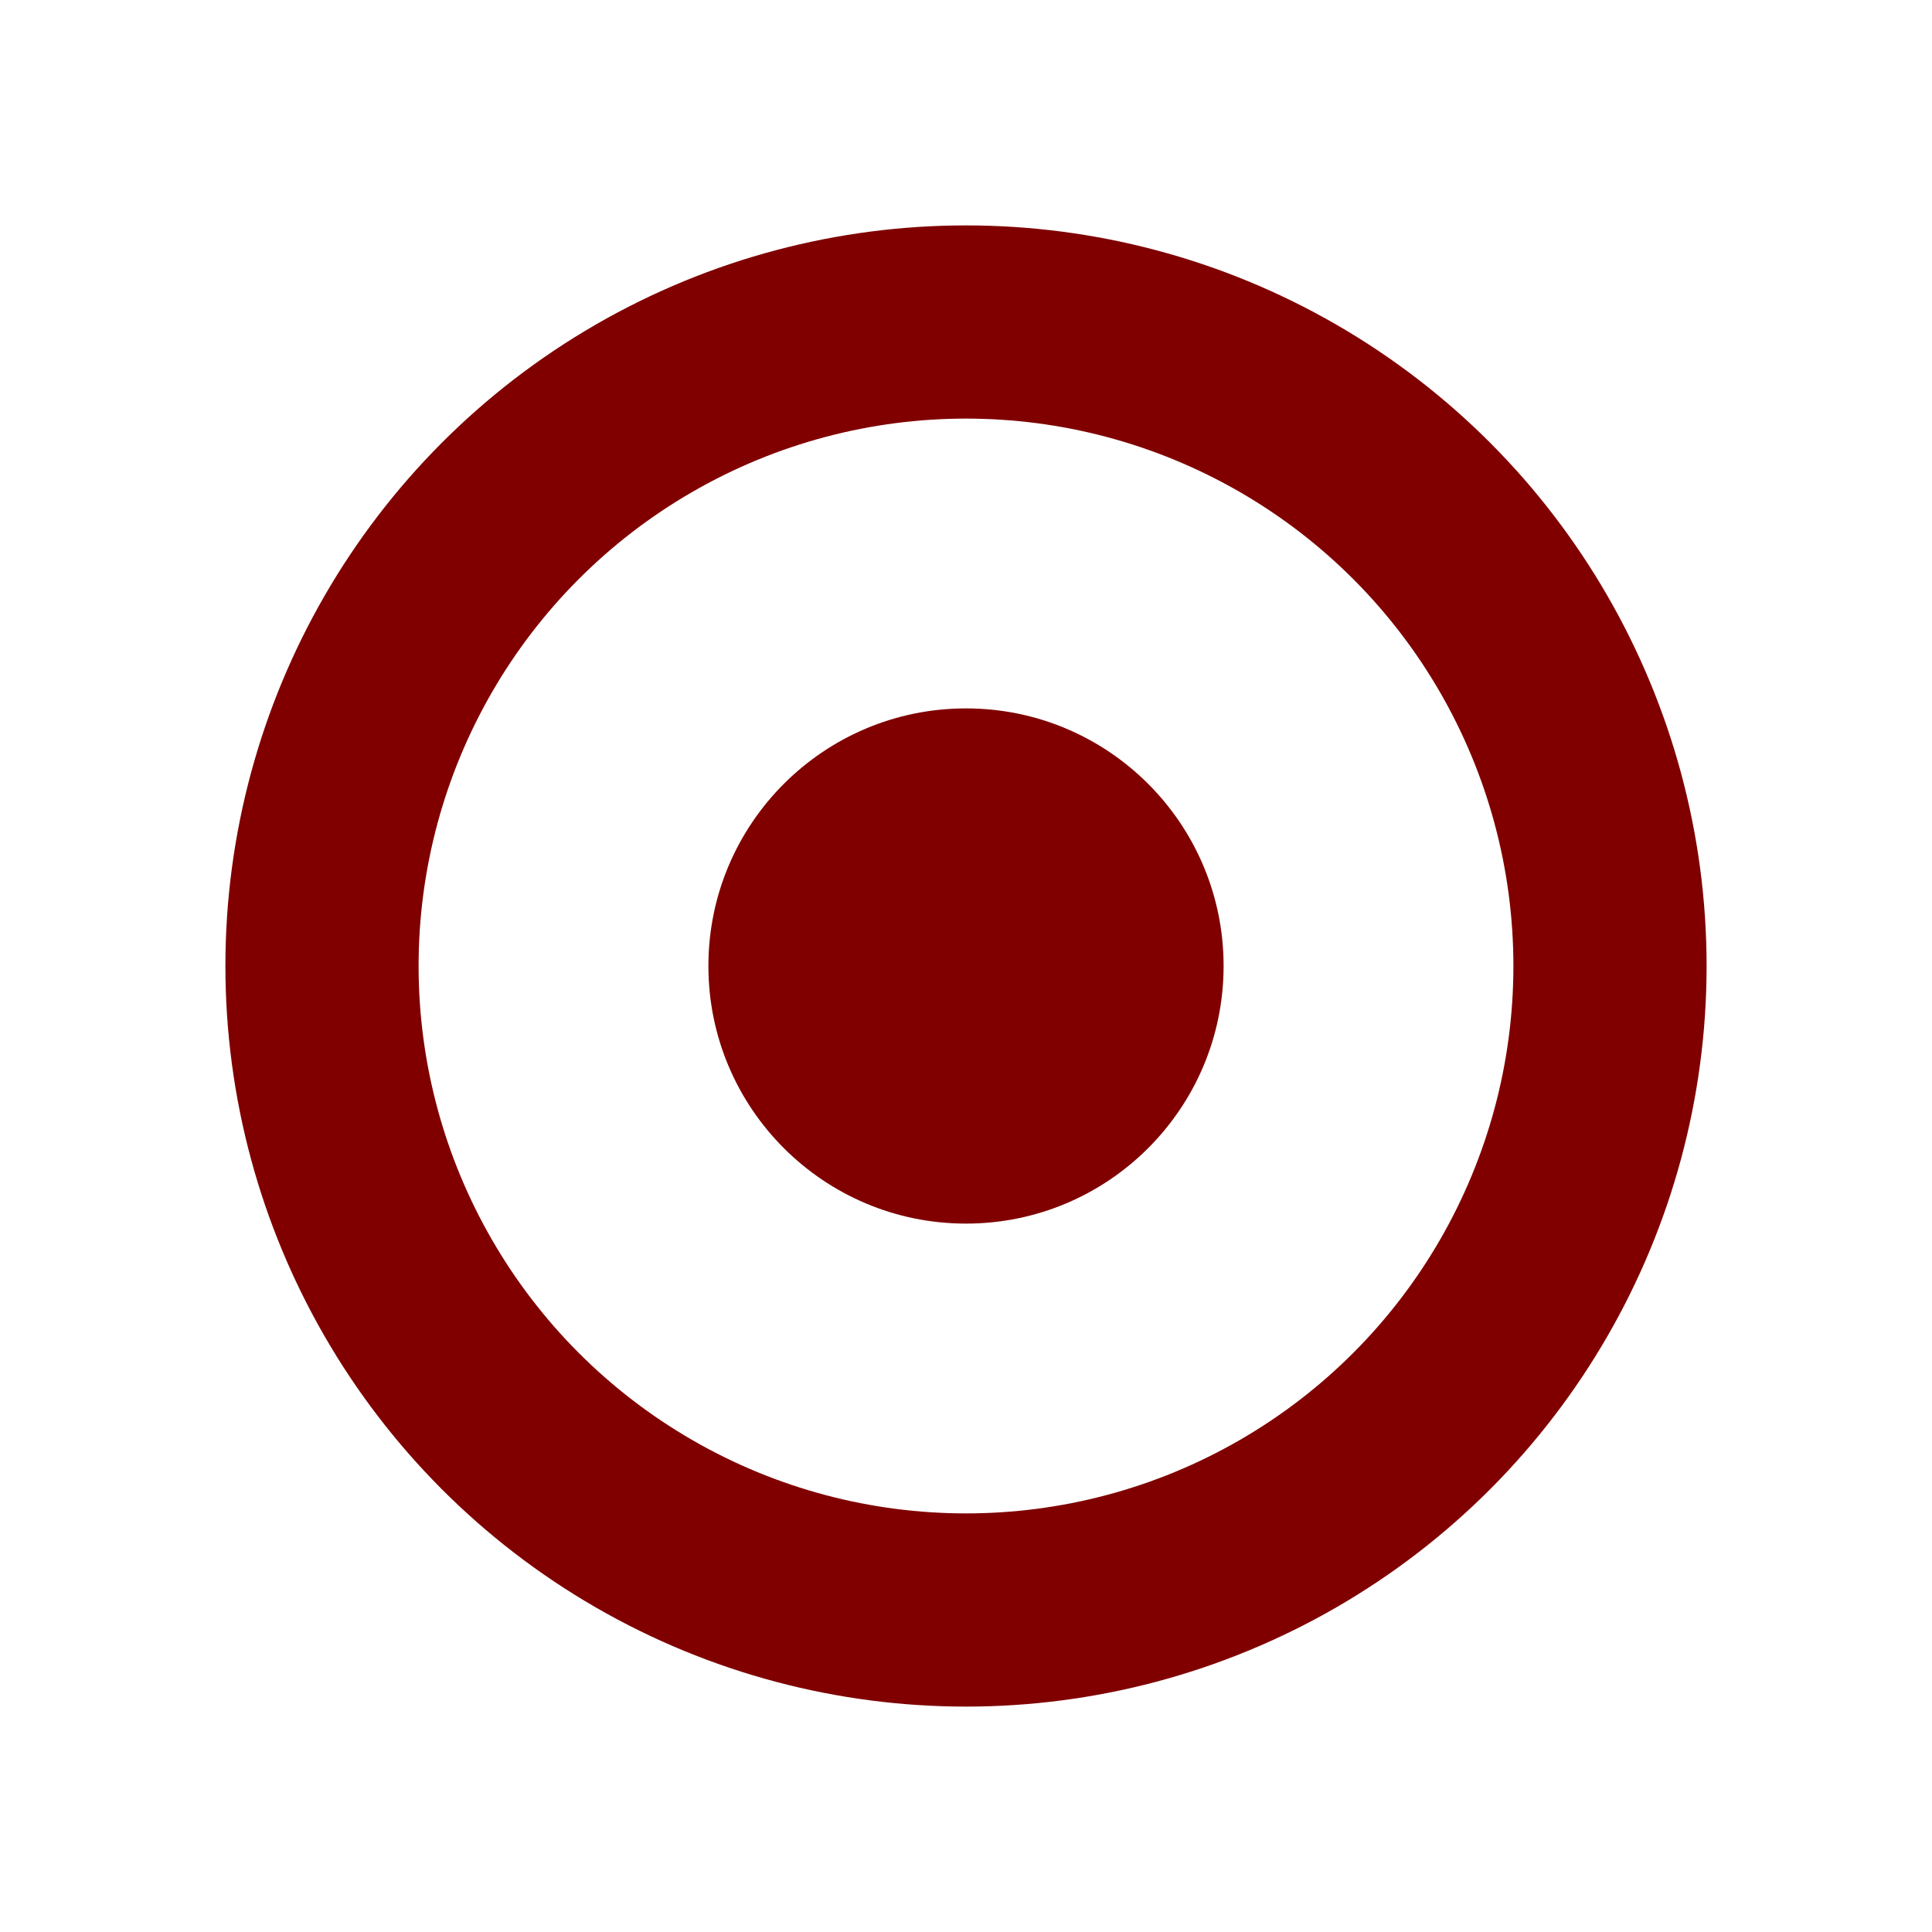
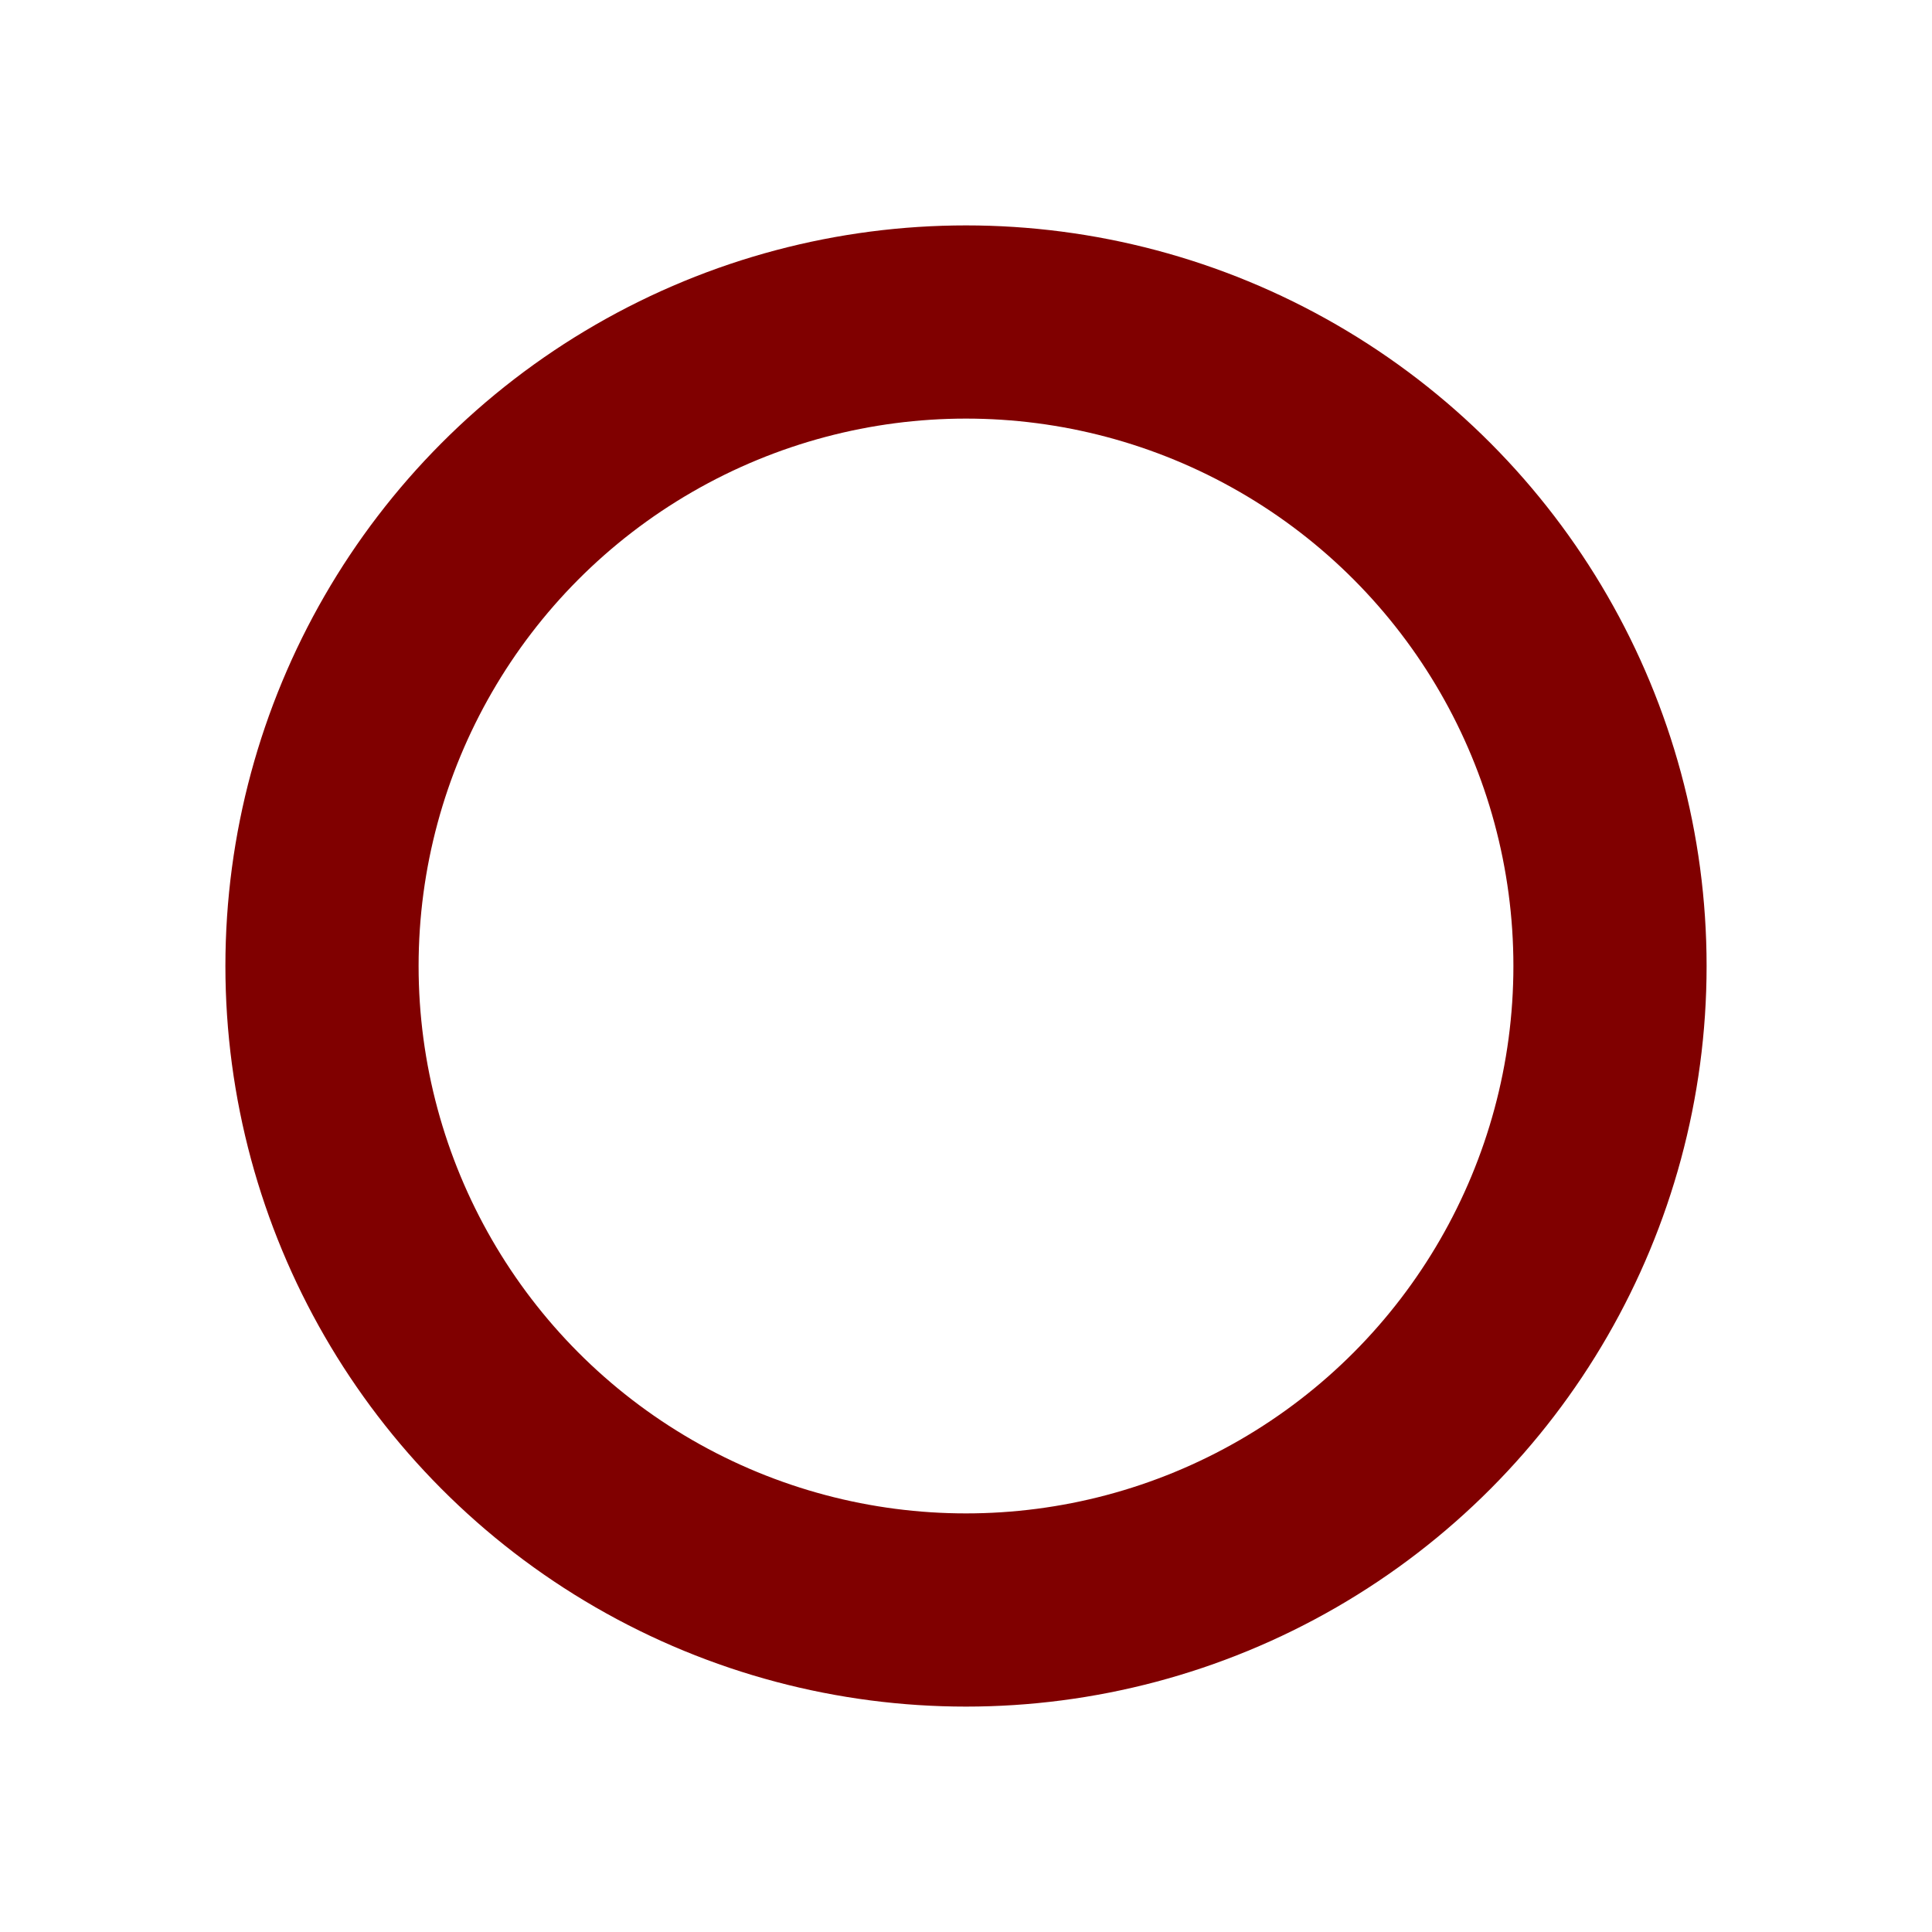
<svg xmlns="http://www.w3.org/2000/svg" viewBox="0 0 30 30">
  <circle cx="15" cy="15" r="10" fill="none" stroke="rgb(128,0,0)" stroke-width="3px" />
-   <circle cx="15" cy="15" r="4" fill="rgb(128,0,0)" />
</svg>